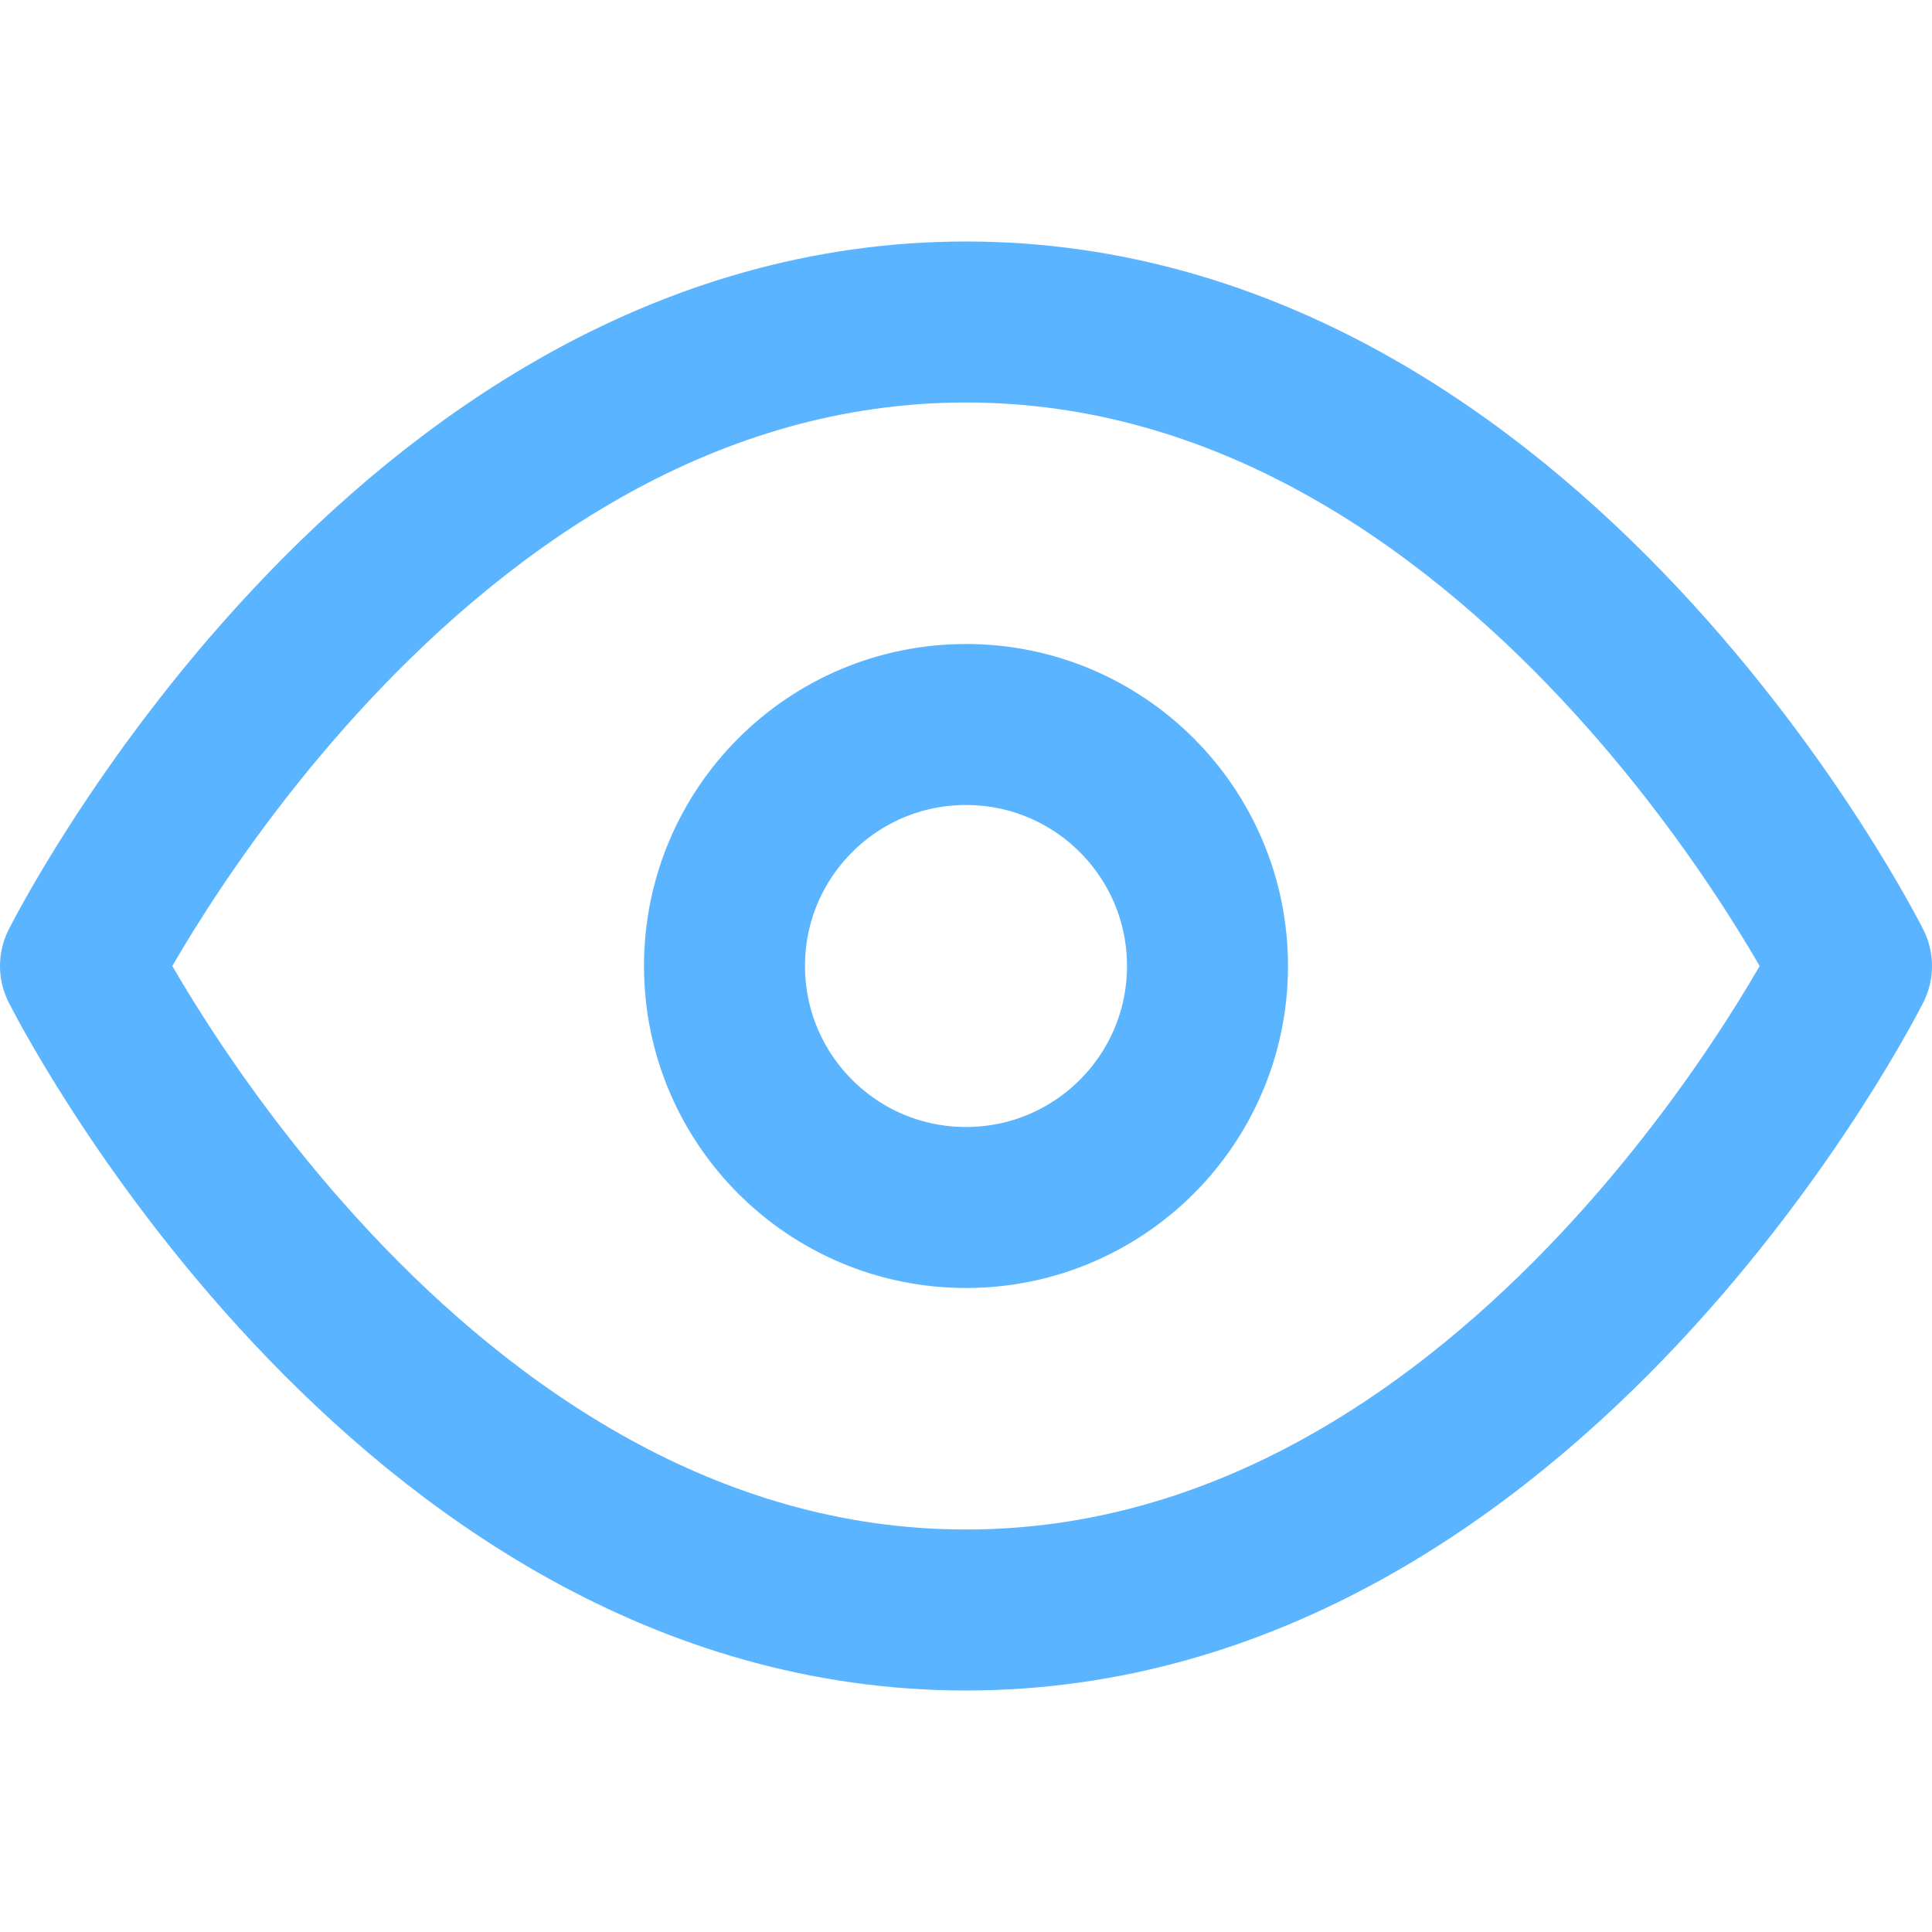
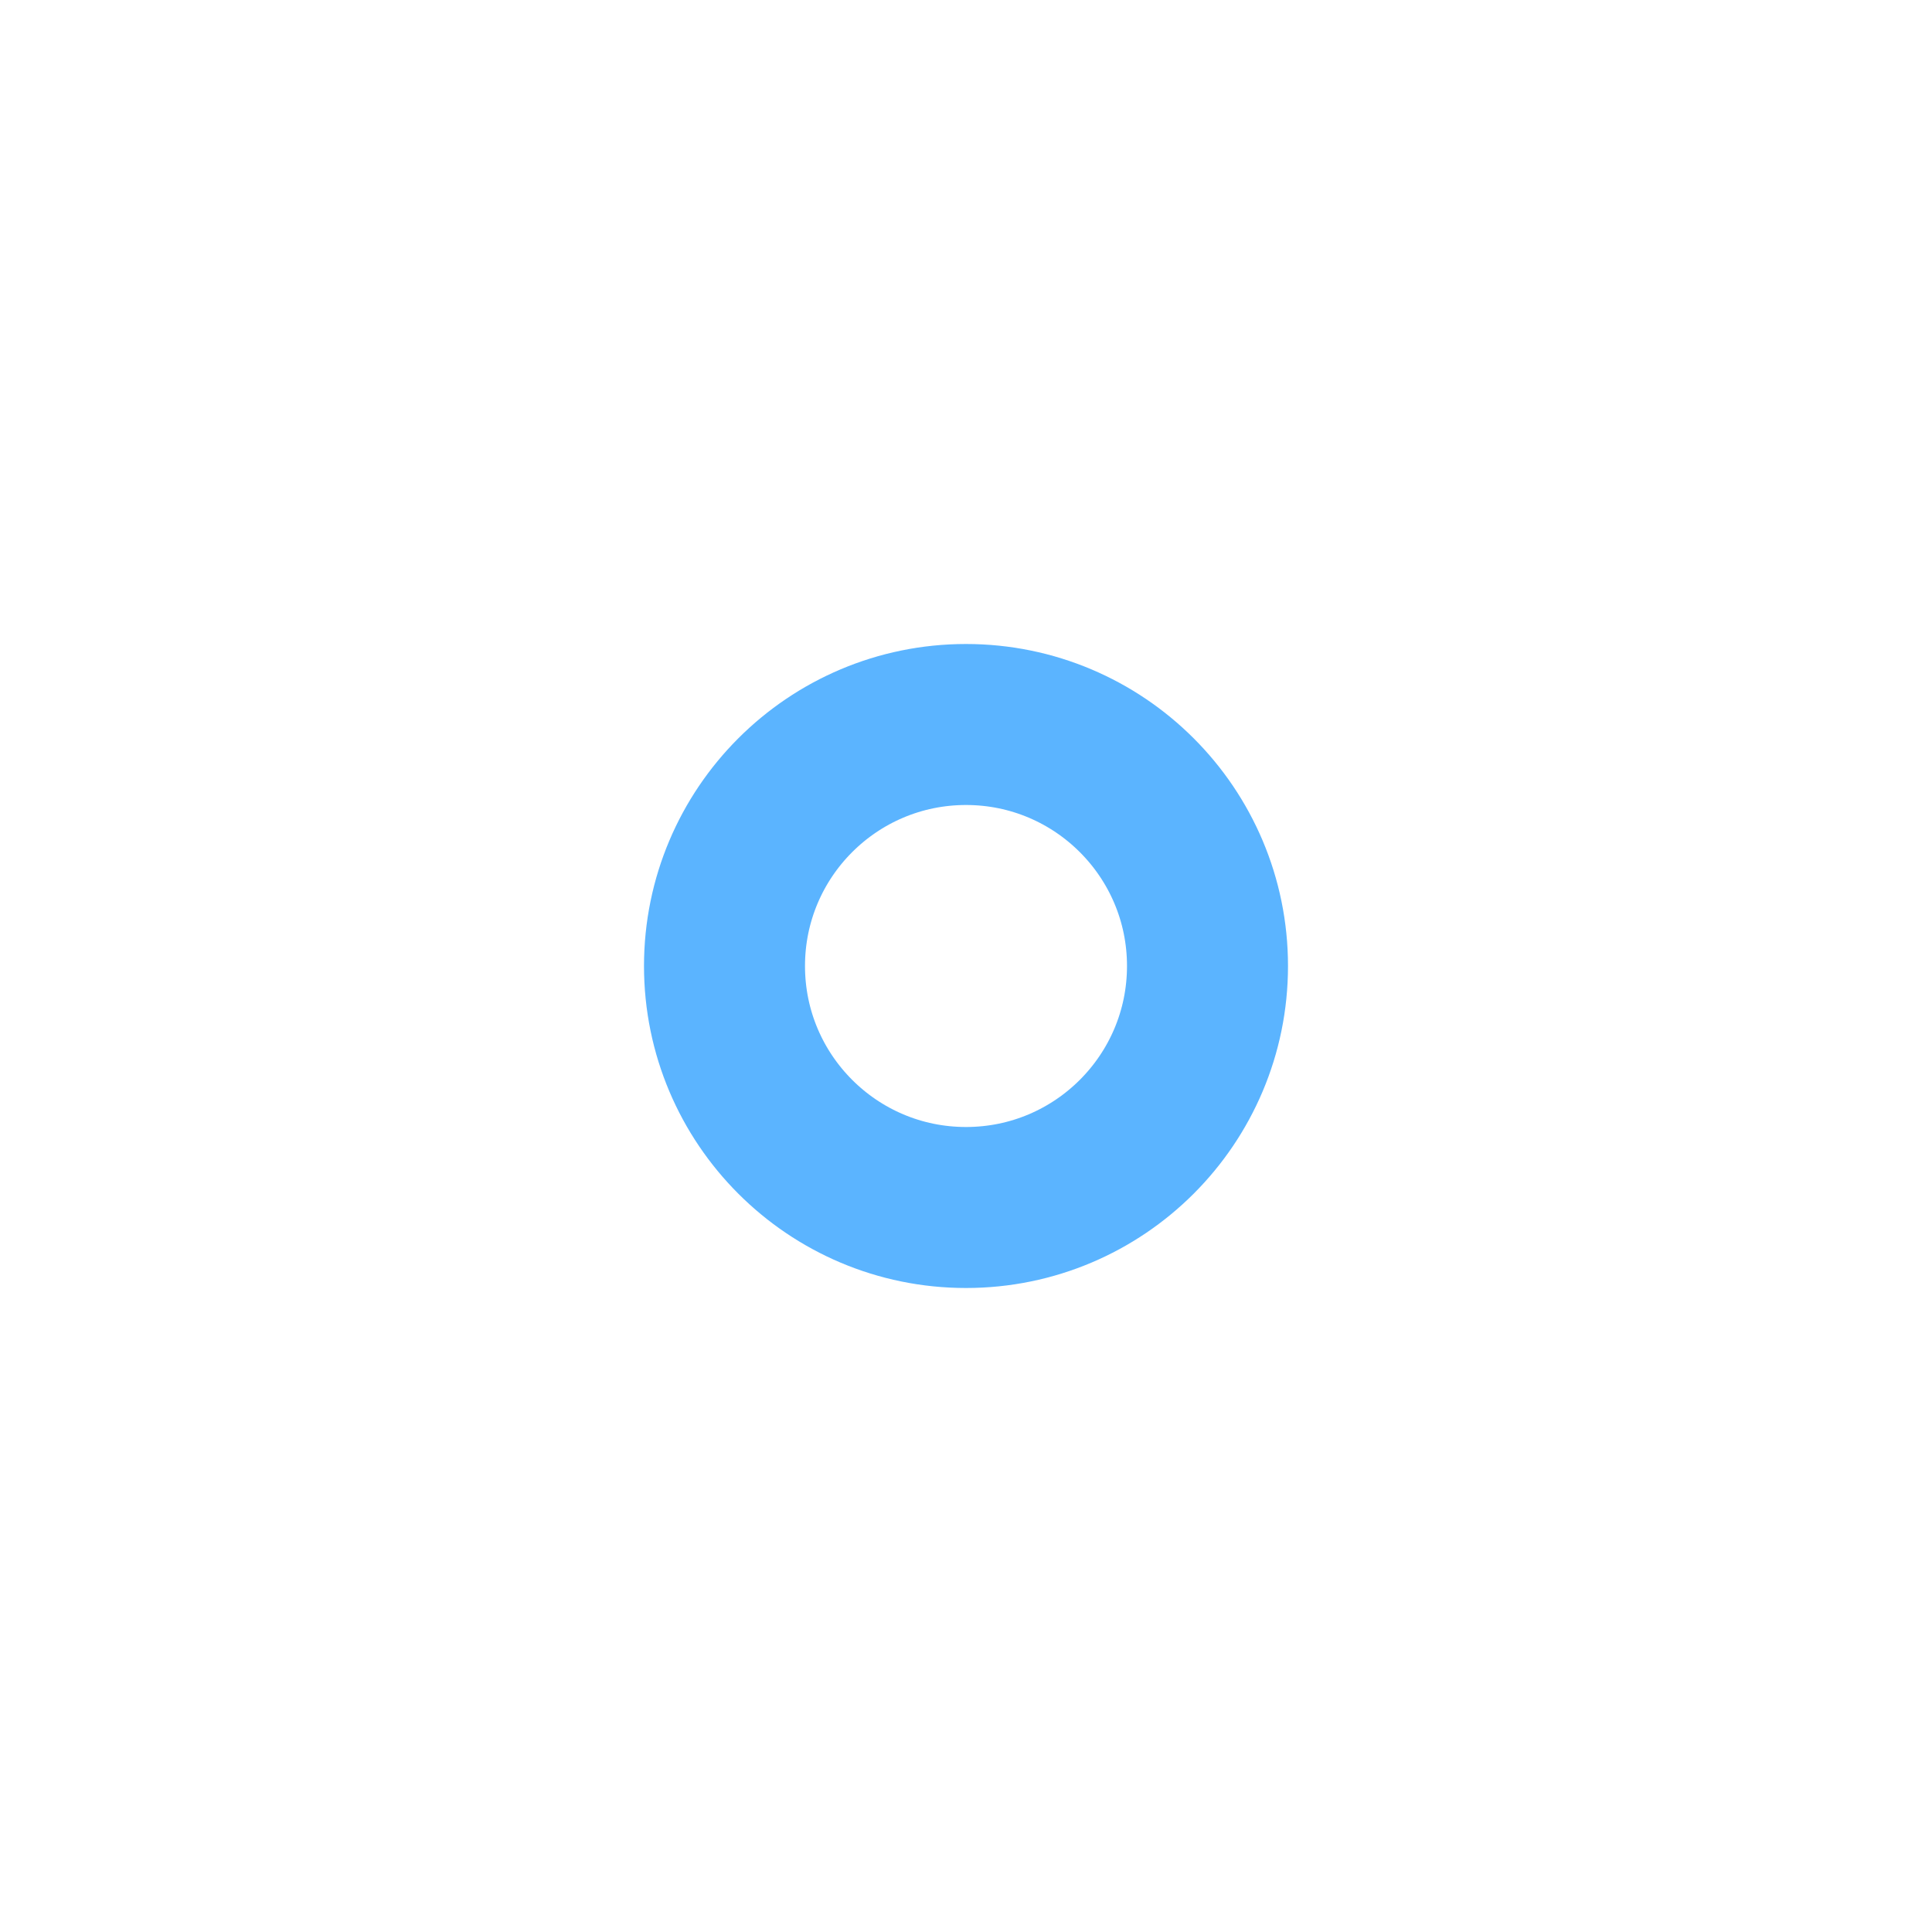
<svg xmlns="http://www.w3.org/2000/svg" width="24" height="24" viewBox="0 0 24 24" fill="none" stroke="#5bb4ff" stroke-width="2" stroke-linecap="round" stroke-linejoin="round" class="feather feather-eye">
-   <path d="M1 12s4-8 11-8 11 8 11 8-4 8-11 8-11-8-11-8z" />
  <circle cx="12" cy="12" r="3" />
</svg>